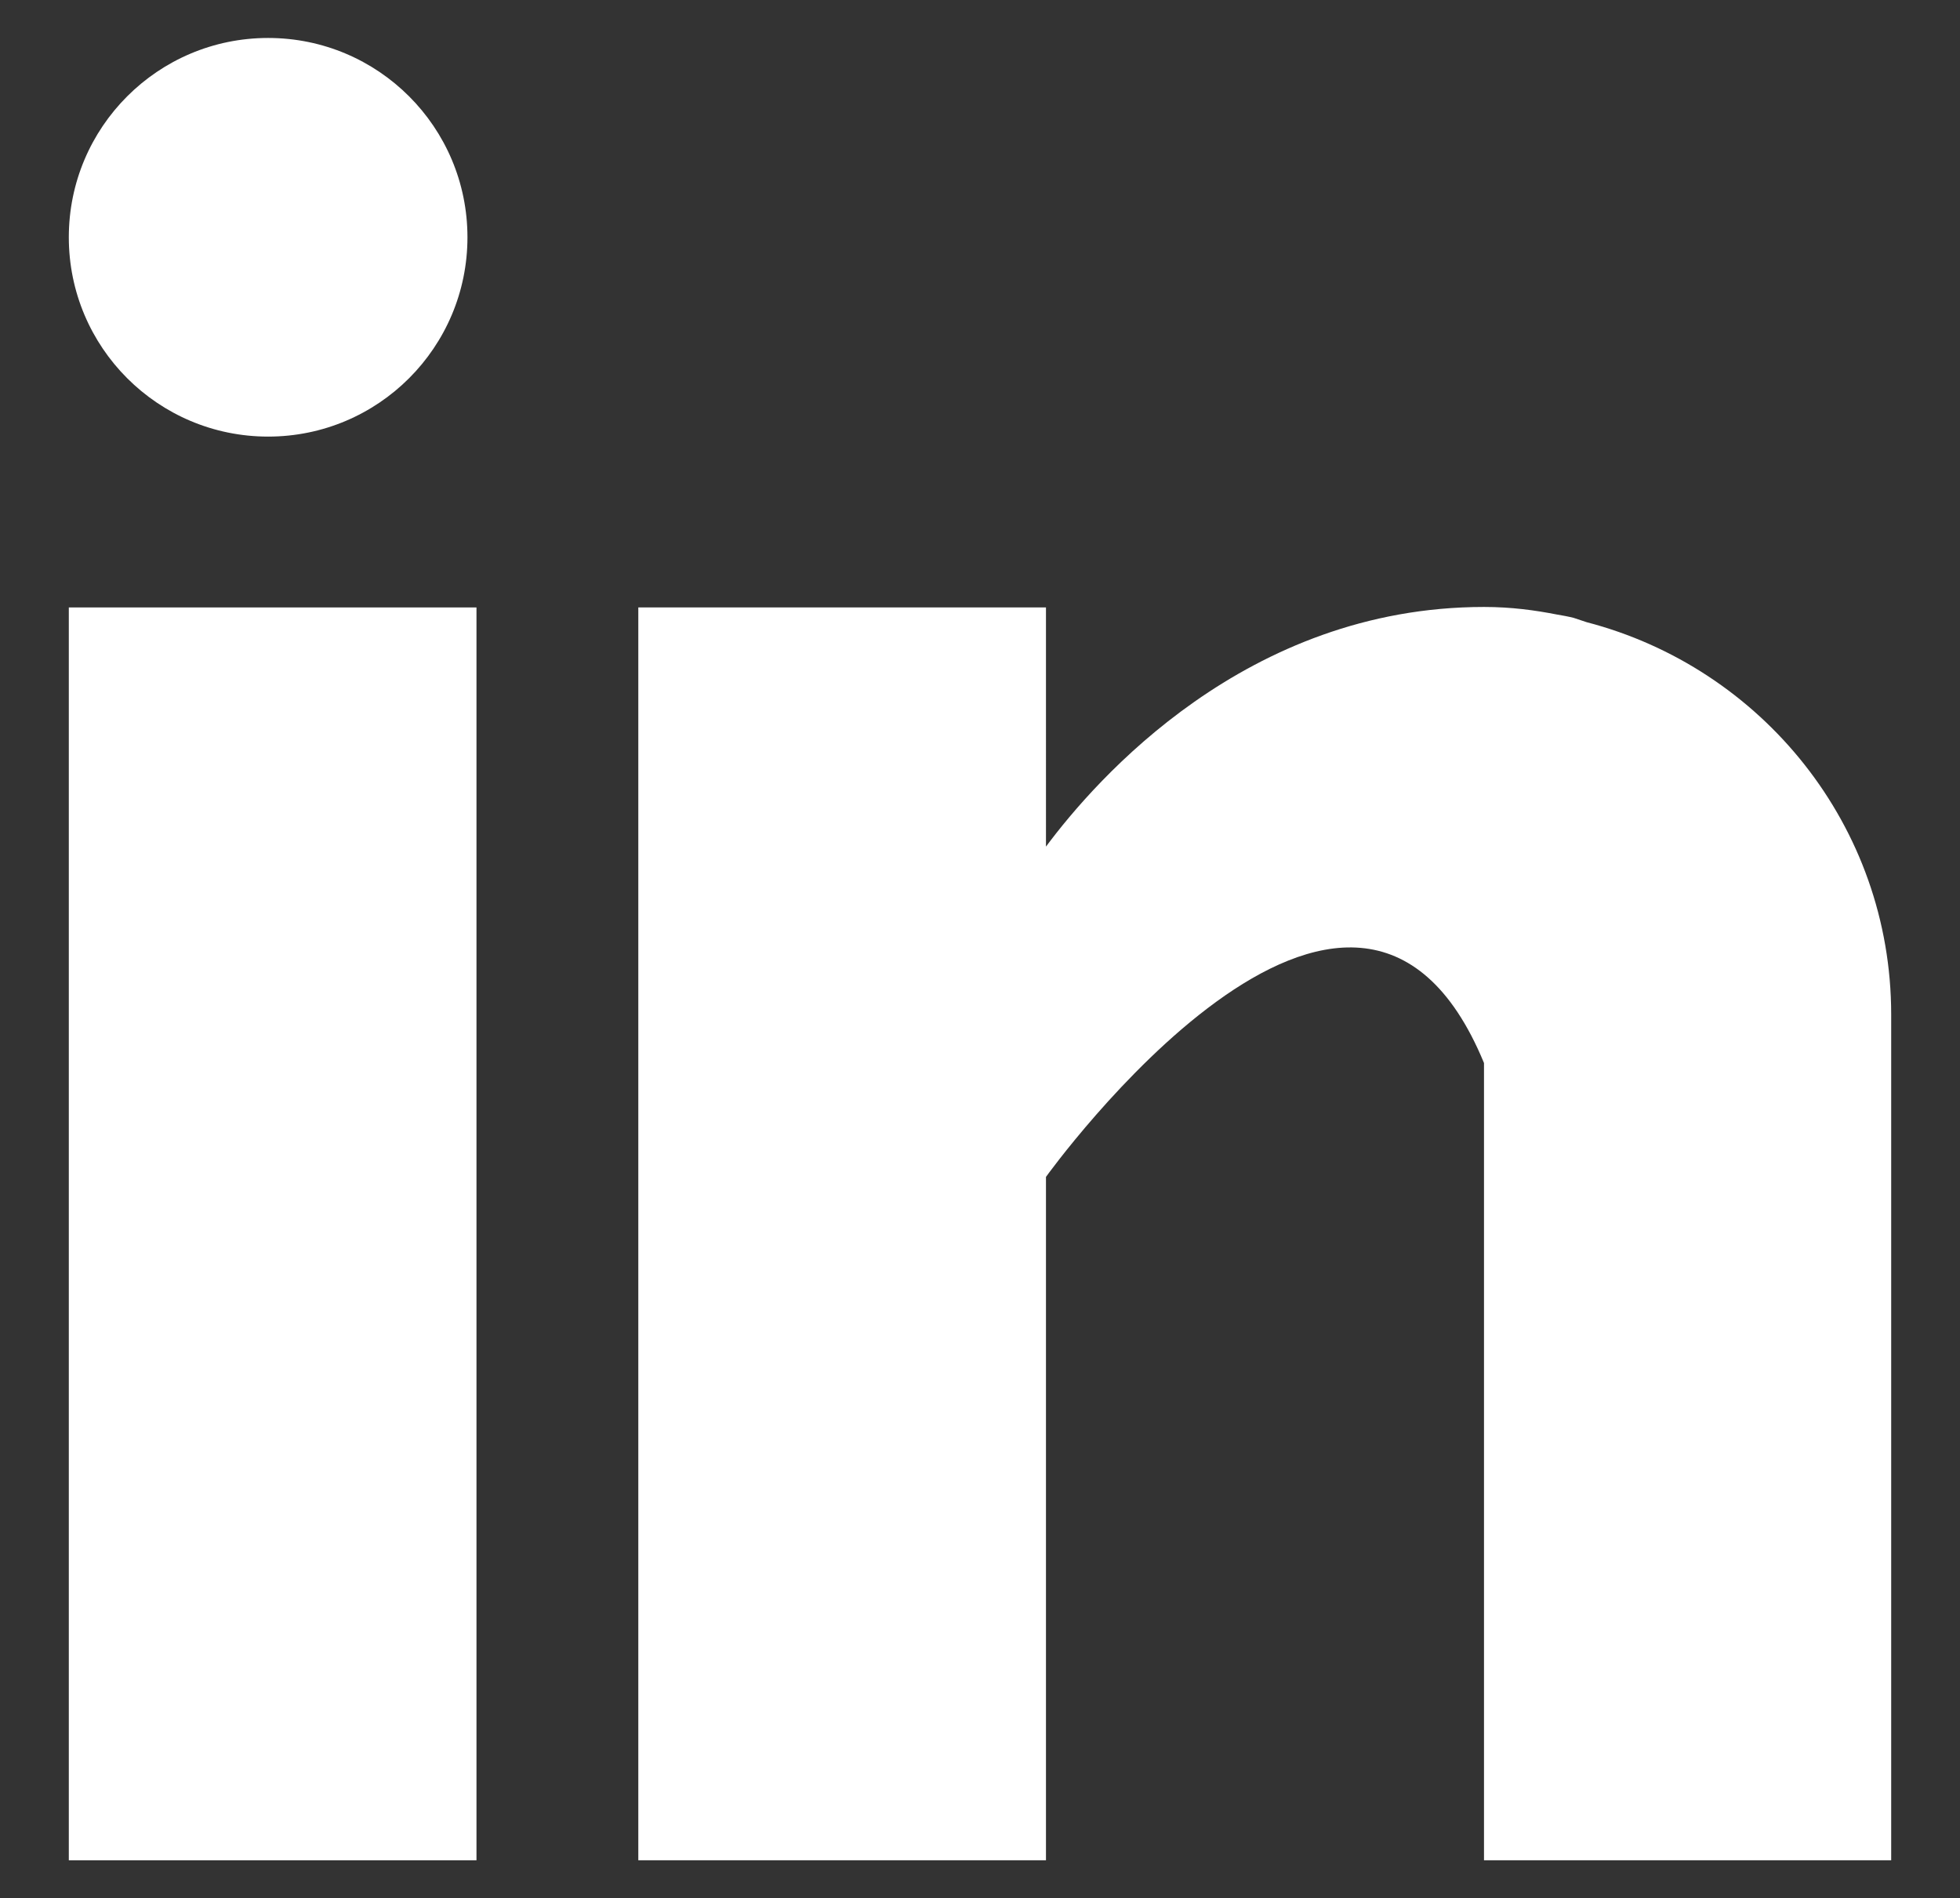
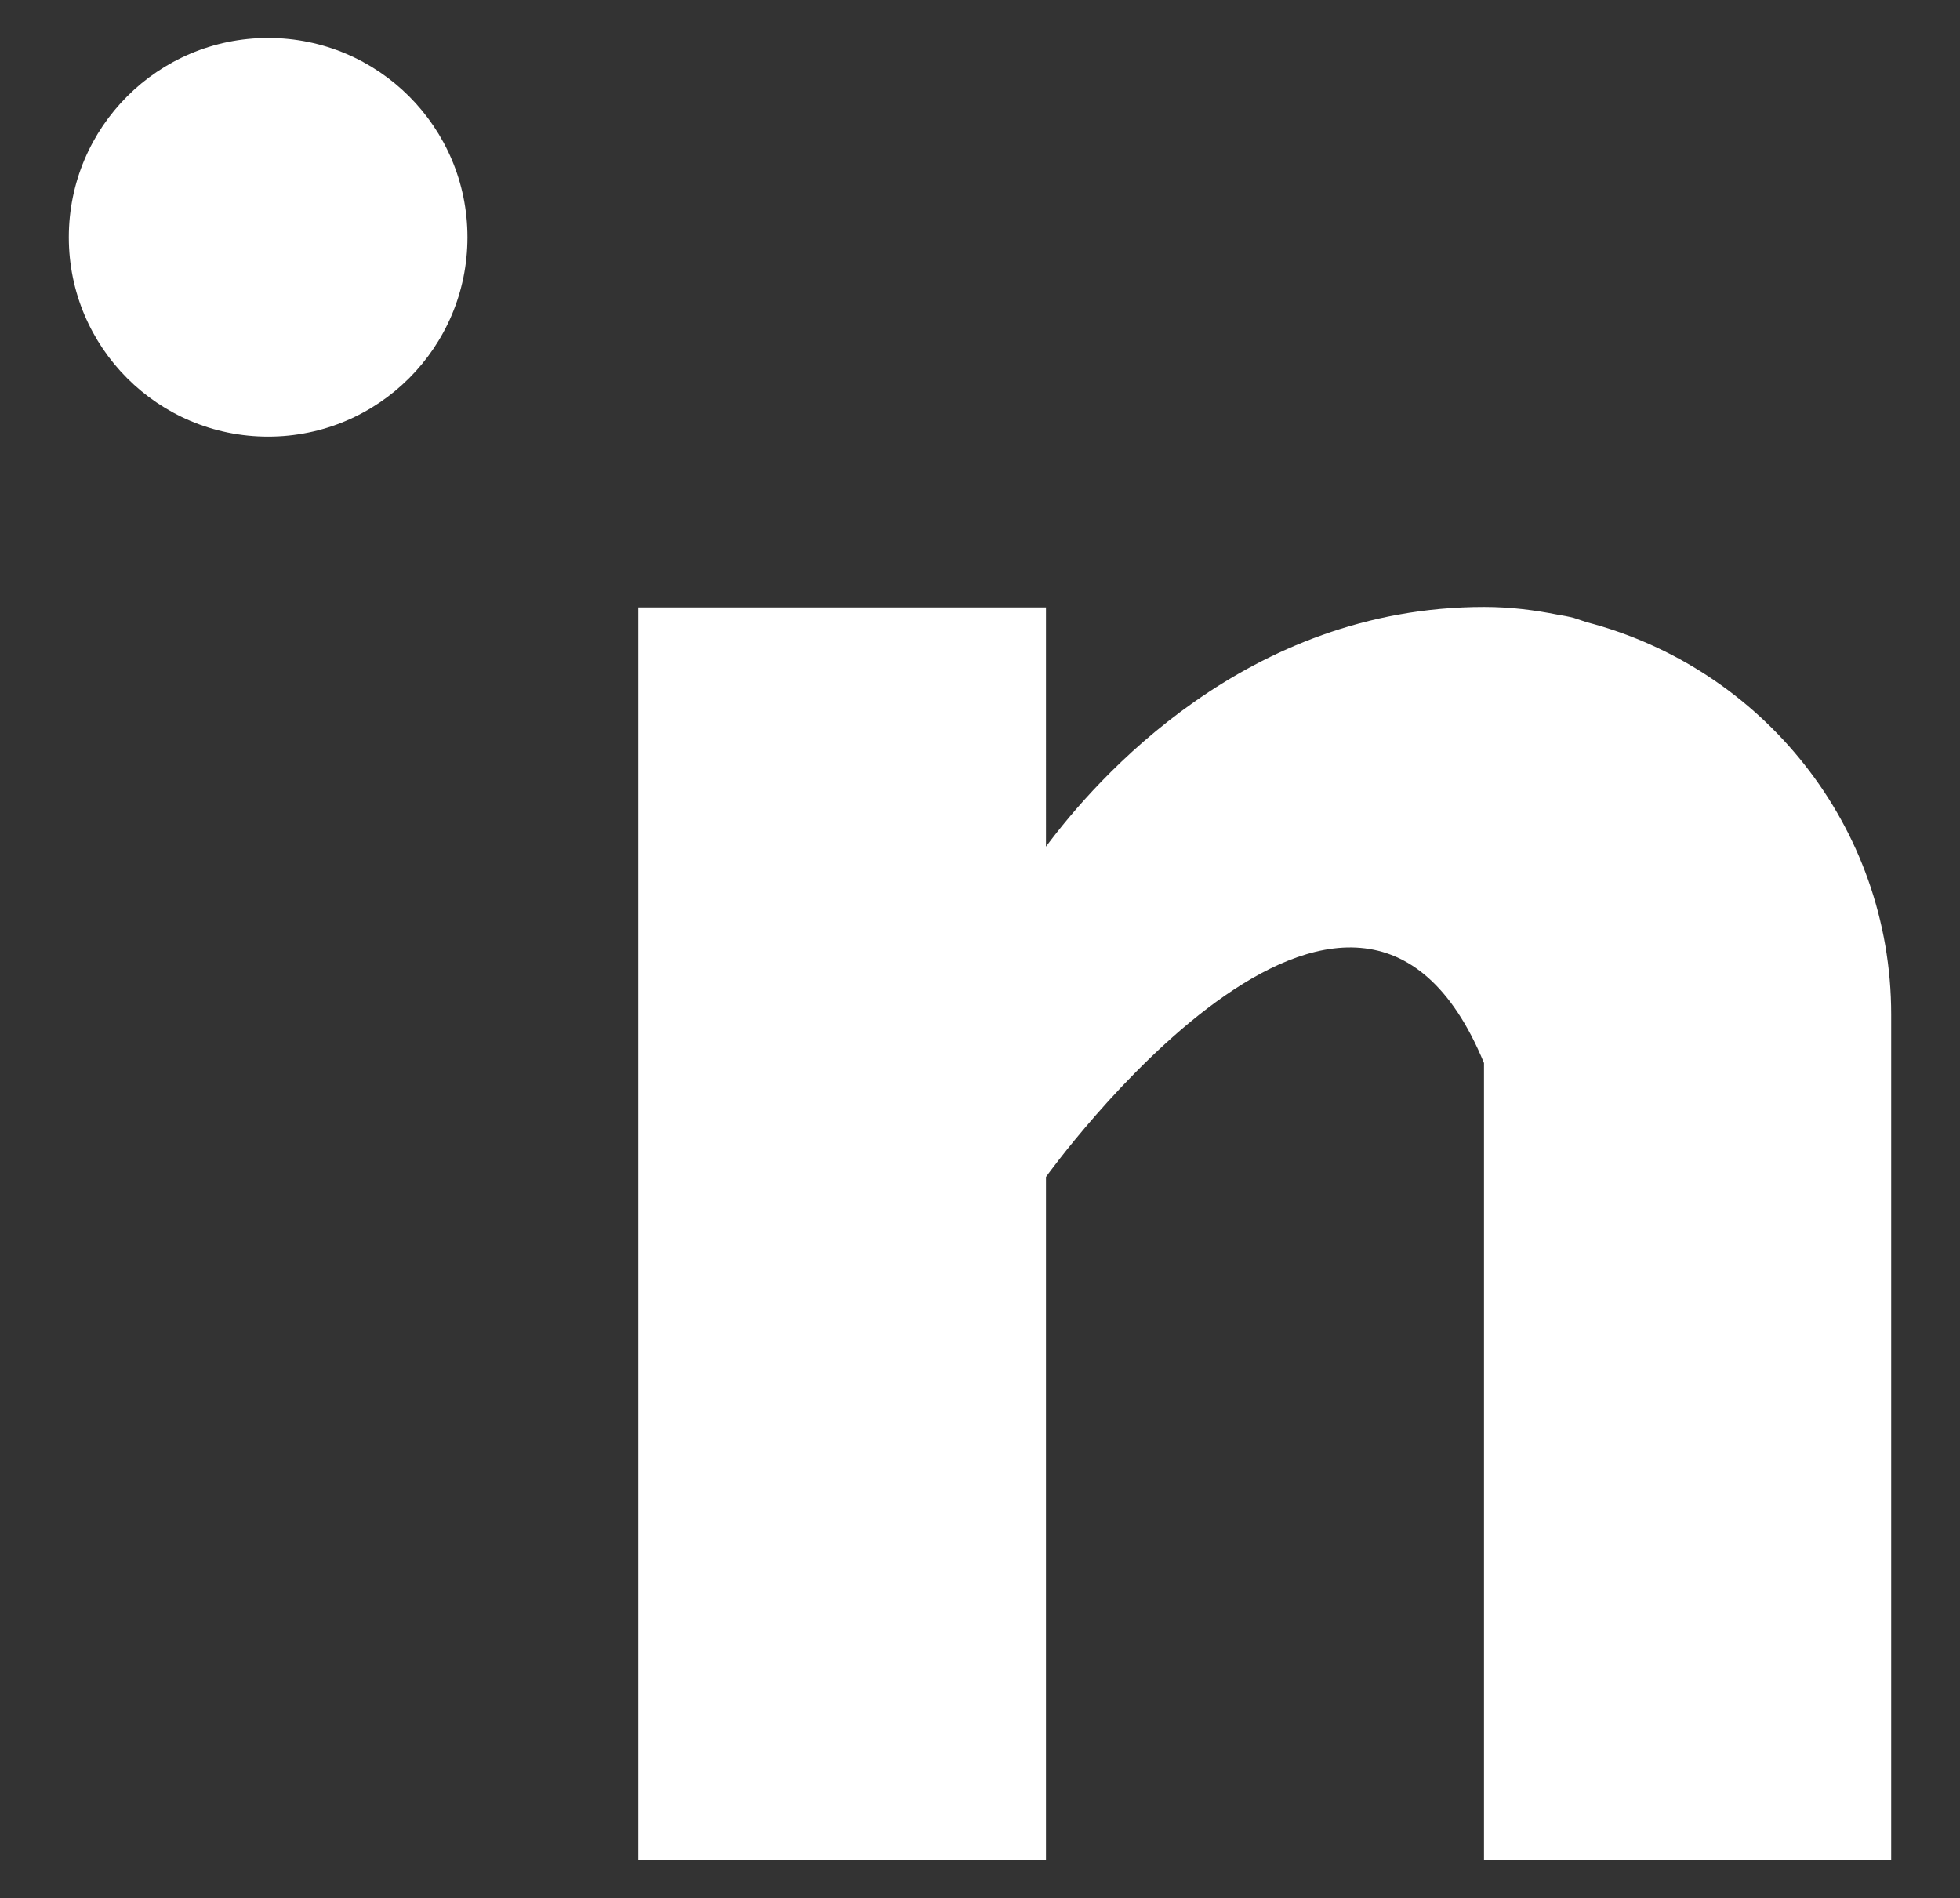
<svg xmlns="http://www.w3.org/2000/svg" version="1.1" id="Livello_1" x="0px" y="0px" viewBox="0 0 413 400" style="enable-background:new 0 0 413 400;" xml:space="preserve">
  <rect x="0" y="0" width="413" height="400" fill="#333333" stroke="none" />
  <g>
-     <rect x="14.5" y="128" style="fill:#FFFFFF;" width="85.9" height="264" />
    <path style="fill:#FFFFFF;" d="M334.3,131.1c-0.9-0.3-1.8-0.6-2.7-0.9c-1.2-0.3-2.3-0.5-3.5-0.7c-4.6-0.9-9.6-1.6-15.4-1.6   c-50.1,0-81.8,36.4-92.3,50.5V128h-85.9v264h85.9V248c0,0,64.9-90.4,92.3-24c0,59.3,0,168,0,168h85.8V213.8   C398.5,174,371.2,140.7,334.3,131.1L334.3,131.1z M334.3,131.1" />
    <path style="fill:#FFFFFF;" d="M98.5,50c0,23.2-18.8,42-42,42s-42-18.8-42-42c0-23.2,18.8-42,42-42S98.5,26.8,98.5,50L98.5,50z    M98.5,50" />
  </g>
</svg>